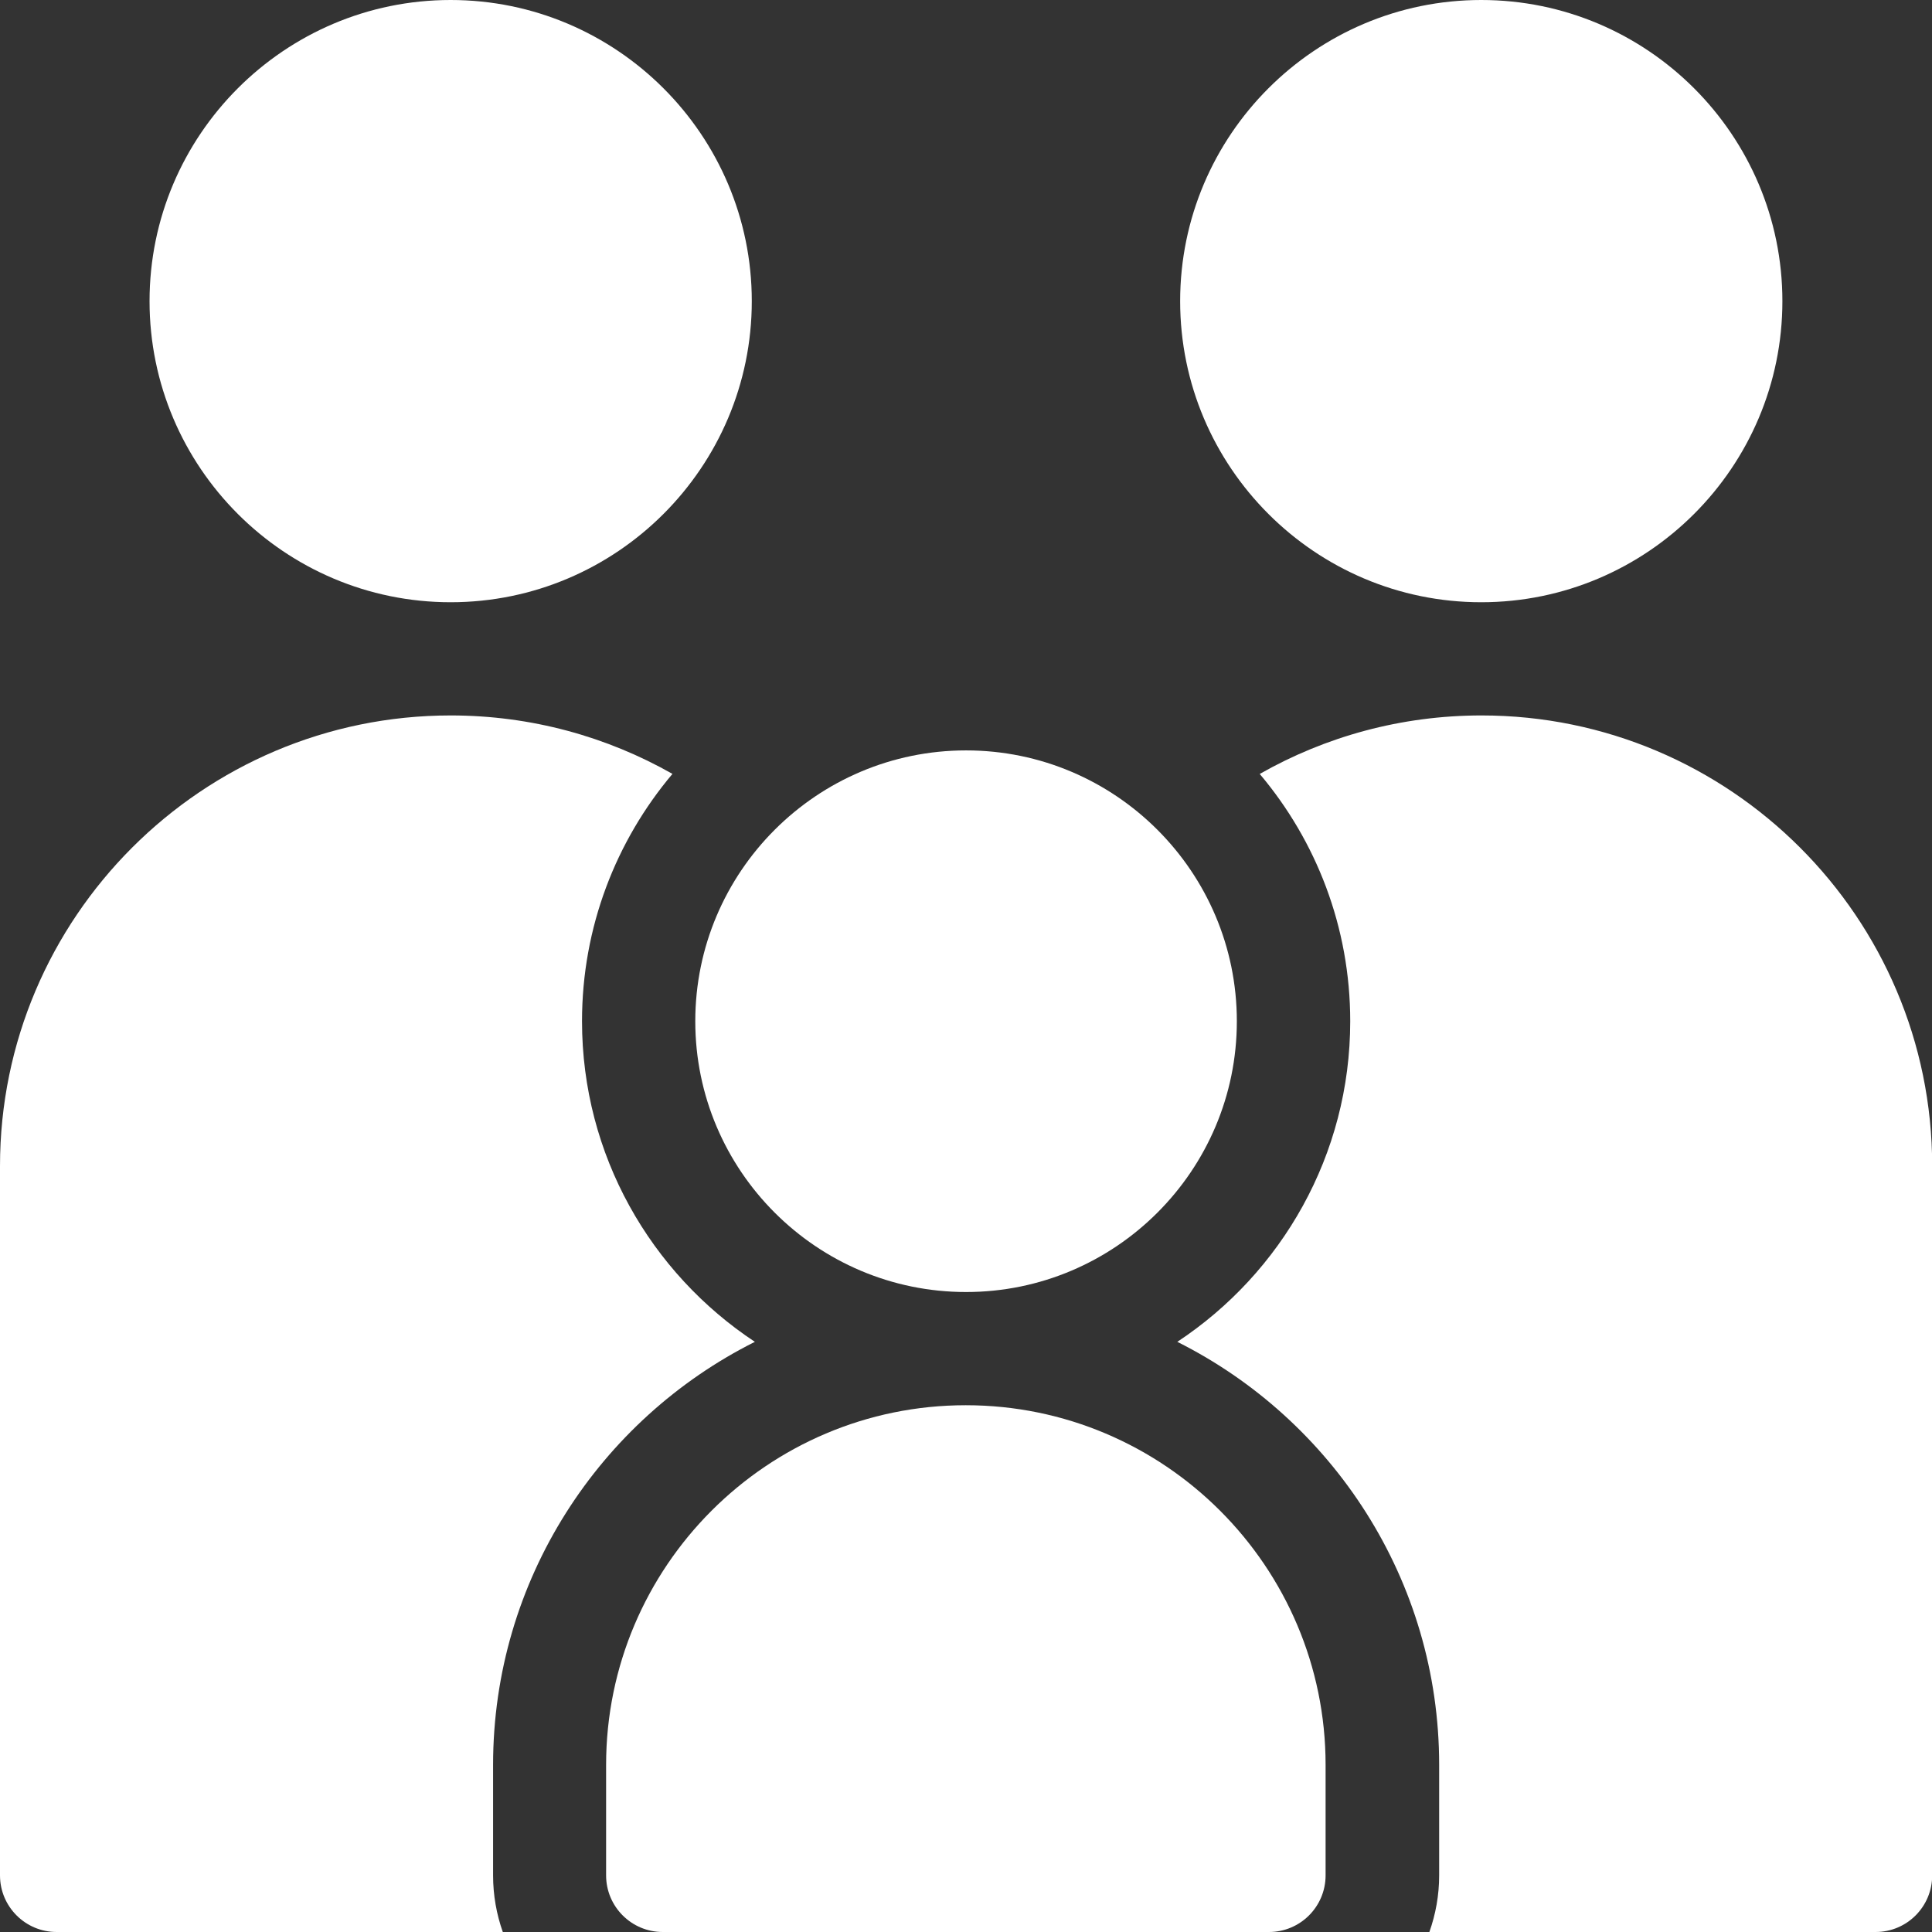
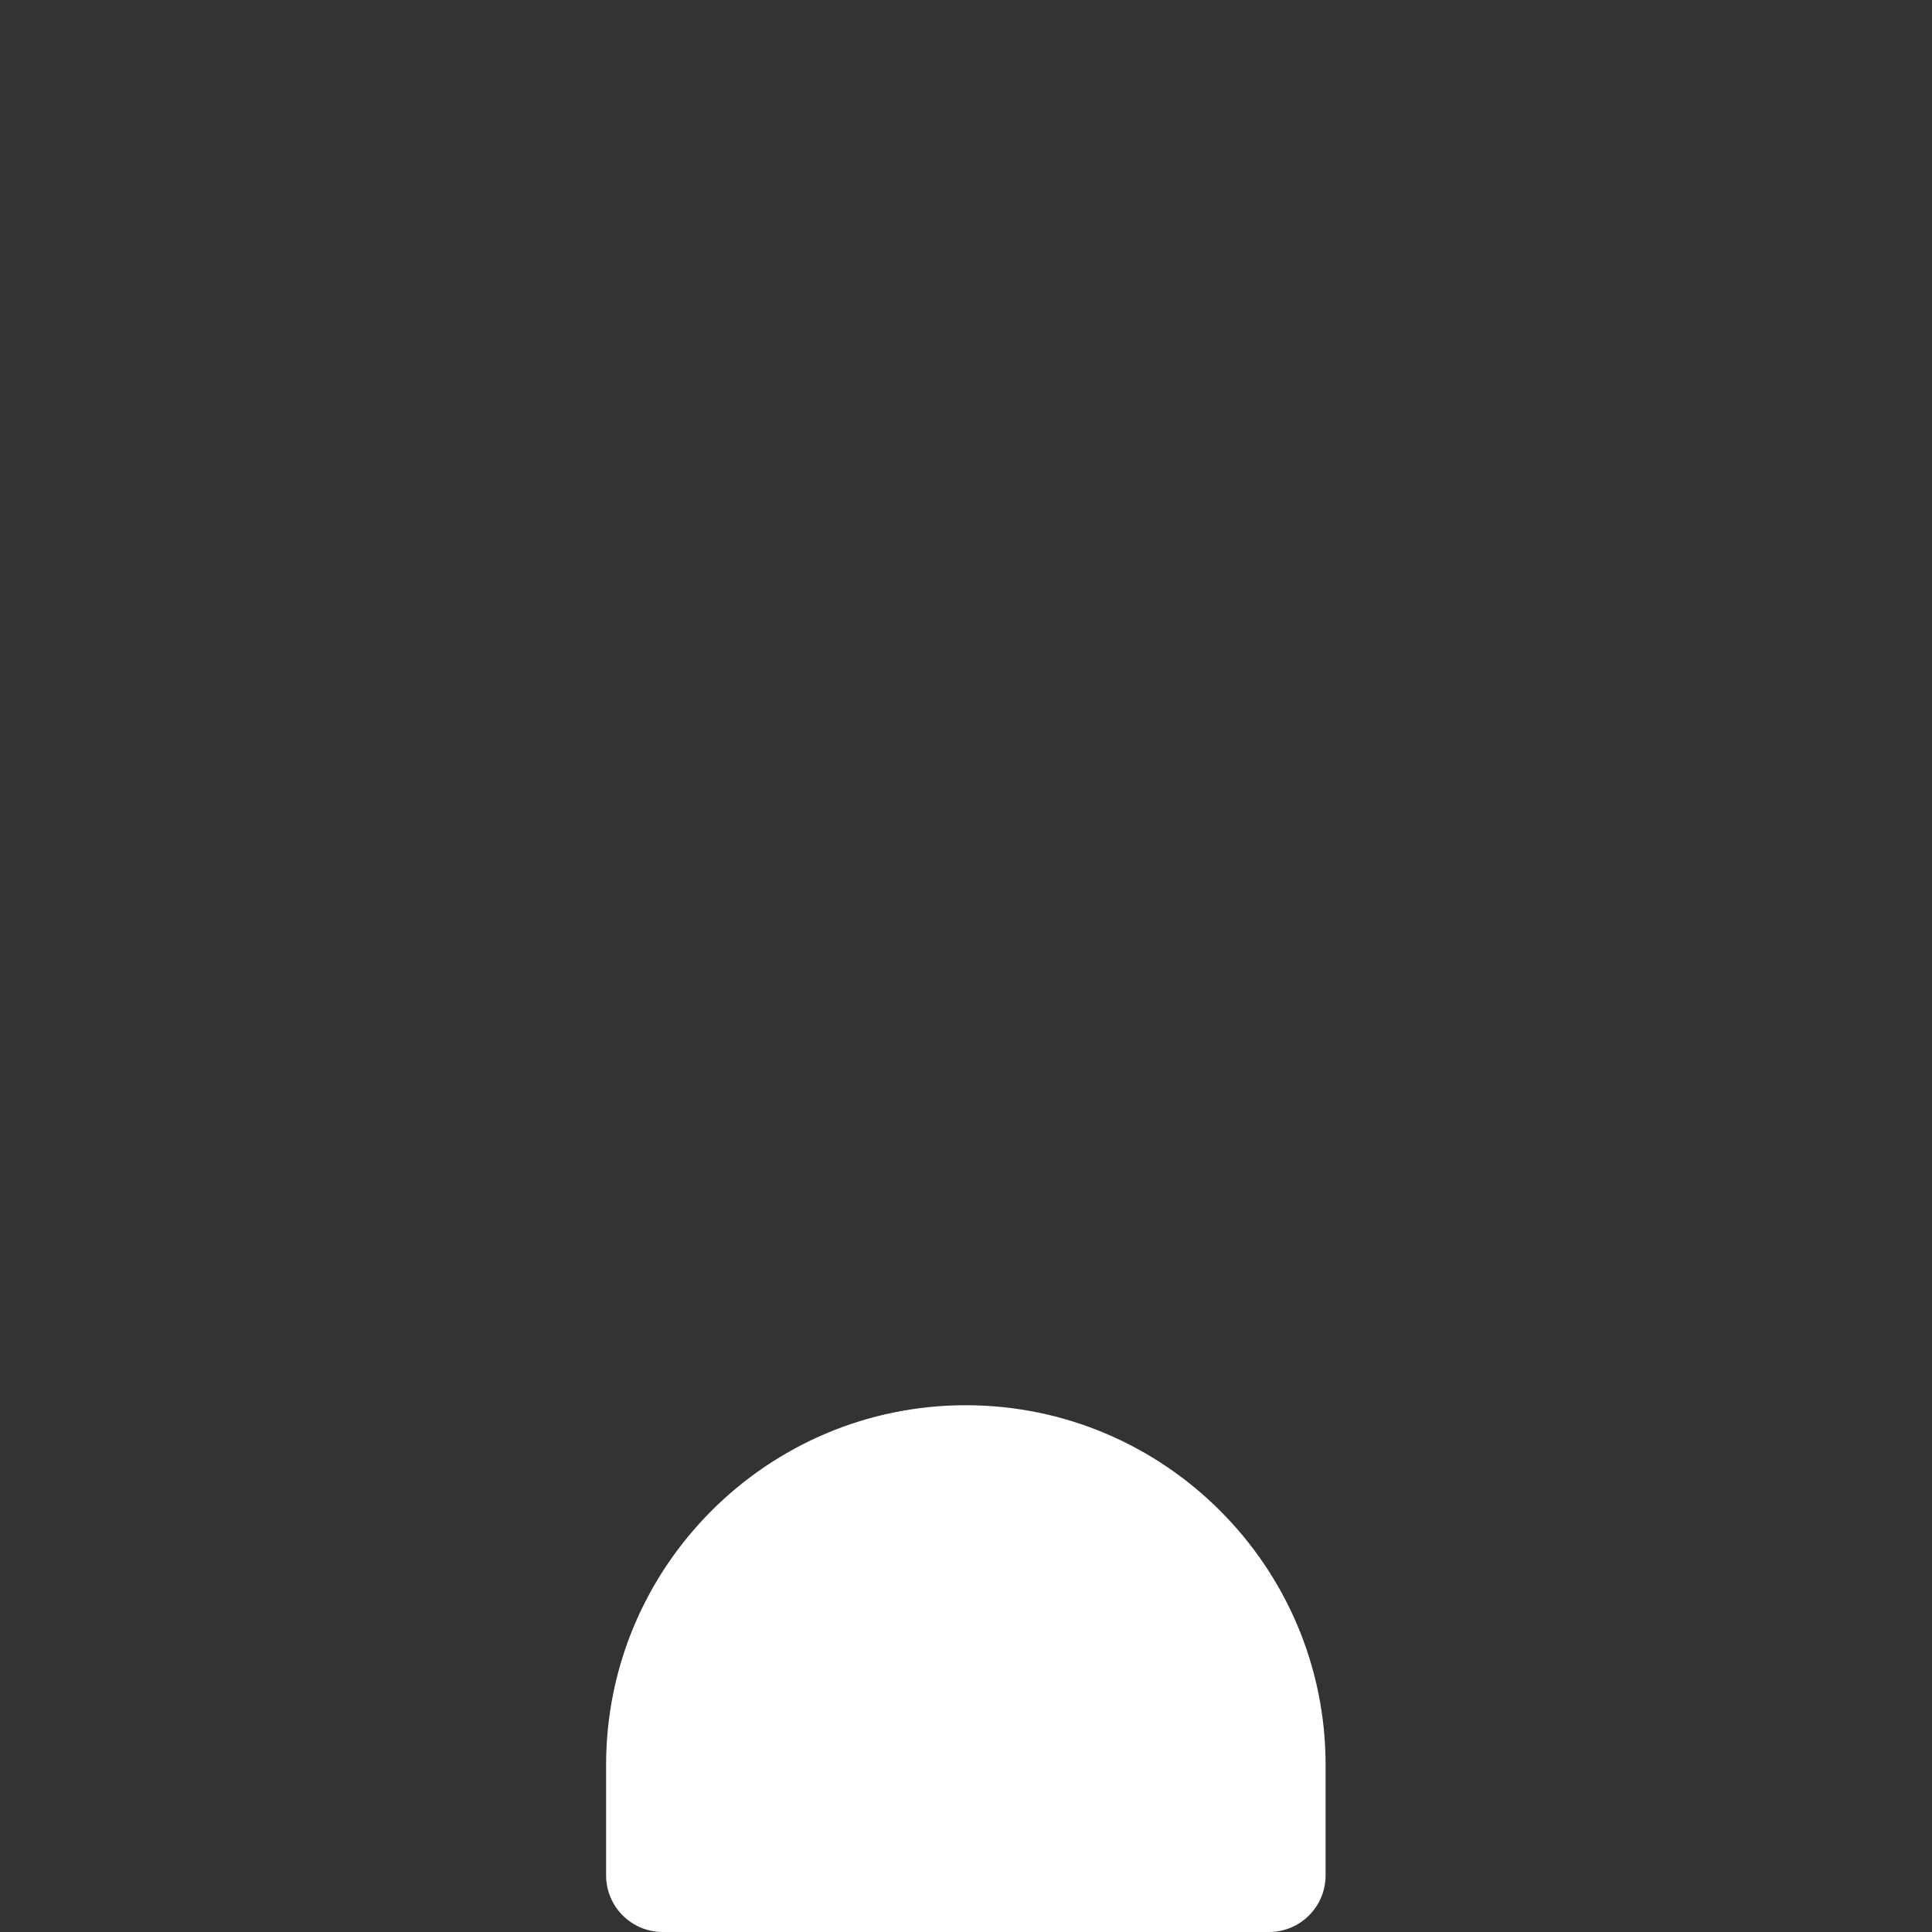
<svg xmlns="http://www.w3.org/2000/svg" viewBox="0 0 32 32" fill="none">
  <rect x="0" y="0" width="32" height="32" fill="#333333" stroke="none" />
  <g clip-path="url(#clip0_7861_14488)">
-     <path d="M7.464 9.975C10.214 9.975 12.452 7.738 12.452 4.988C12.452 2.237 10.214 0 7.464 0C4.714 0 2.477 2.237 2.477 4.988C2.477 7.738 4.714 9.975 7.464 9.975Z" fill="white" />
    <path d="M15.996 23.275C12.711 23.275 10.039 25.948 10.039 29.232V31.062C10.039 31.58 10.459 32 10.977 32H21.018C21.536 32 21.956 31.58 21.956 31.062V29.233C21.956 25.948 19.283 23.275 15.996 23.275Z" fill="white" />
-     <path d="M8.167 29.232C8.167 26.169 9.935 23.511 12.503 22.225C10.779 21.085 9.64 19.131 9.64 16.914C9.64 15.355 10.204 13.926 11.138 12.818C10.053 12.202 8.799 11.85 7.465 11.85C3.349 11.85 0 15.198 0 19.314V31.062C0 31.58 0.42 32 0.938 32H8.328C8.224 31.706 8.167 31.391 8.167 31.062V29.232Z" fill="white" />
-     <path d="M16.001 21.4C18.474 21.4 20.486 19.388 20.486 16.915C20.486 14.441 18.474 12.429 16.001 12.429C13.528 12.429 11.516 14.441 11.516 16.915C11.516 19.388 13.528 21.4 16.001 21.4Z" fill="white" />
-     <path d="M24.534 9.975C27.284 9.975 29.522 7.738 29.522 4.988C29.522 2.237 27.285 0 24.534 0C21.784 0 19.547 2.237 19.547 4.988C19.547 7.738 21.784 9.975 24.534 9.975Z" fill="white" />
-     <path d="M24.539 11.85C23.204 11.85 21.95 12.202 20.865 12.819C21.8 13.926 22.364 15.355 22.364 16.915C22.364 19.131 21.224 21.086 19.5 22.225C22.069 23.512 23.837 26.169 23.837 29.232V31.062C23.837 31.391 23.779 31.706 23.675 32H31.066C31.584 32 32.003 31.58 32.003 31.062V19.314C32.003 15.198 28.655 11.85 24.539 11.85Z" fill="white" />
  </g>
  <defs>
    <clipPath id="clip0_7861_14488">
      <rect width="32" height="32" fill="white" />
    </clipPath>
  </defs>
</svg>